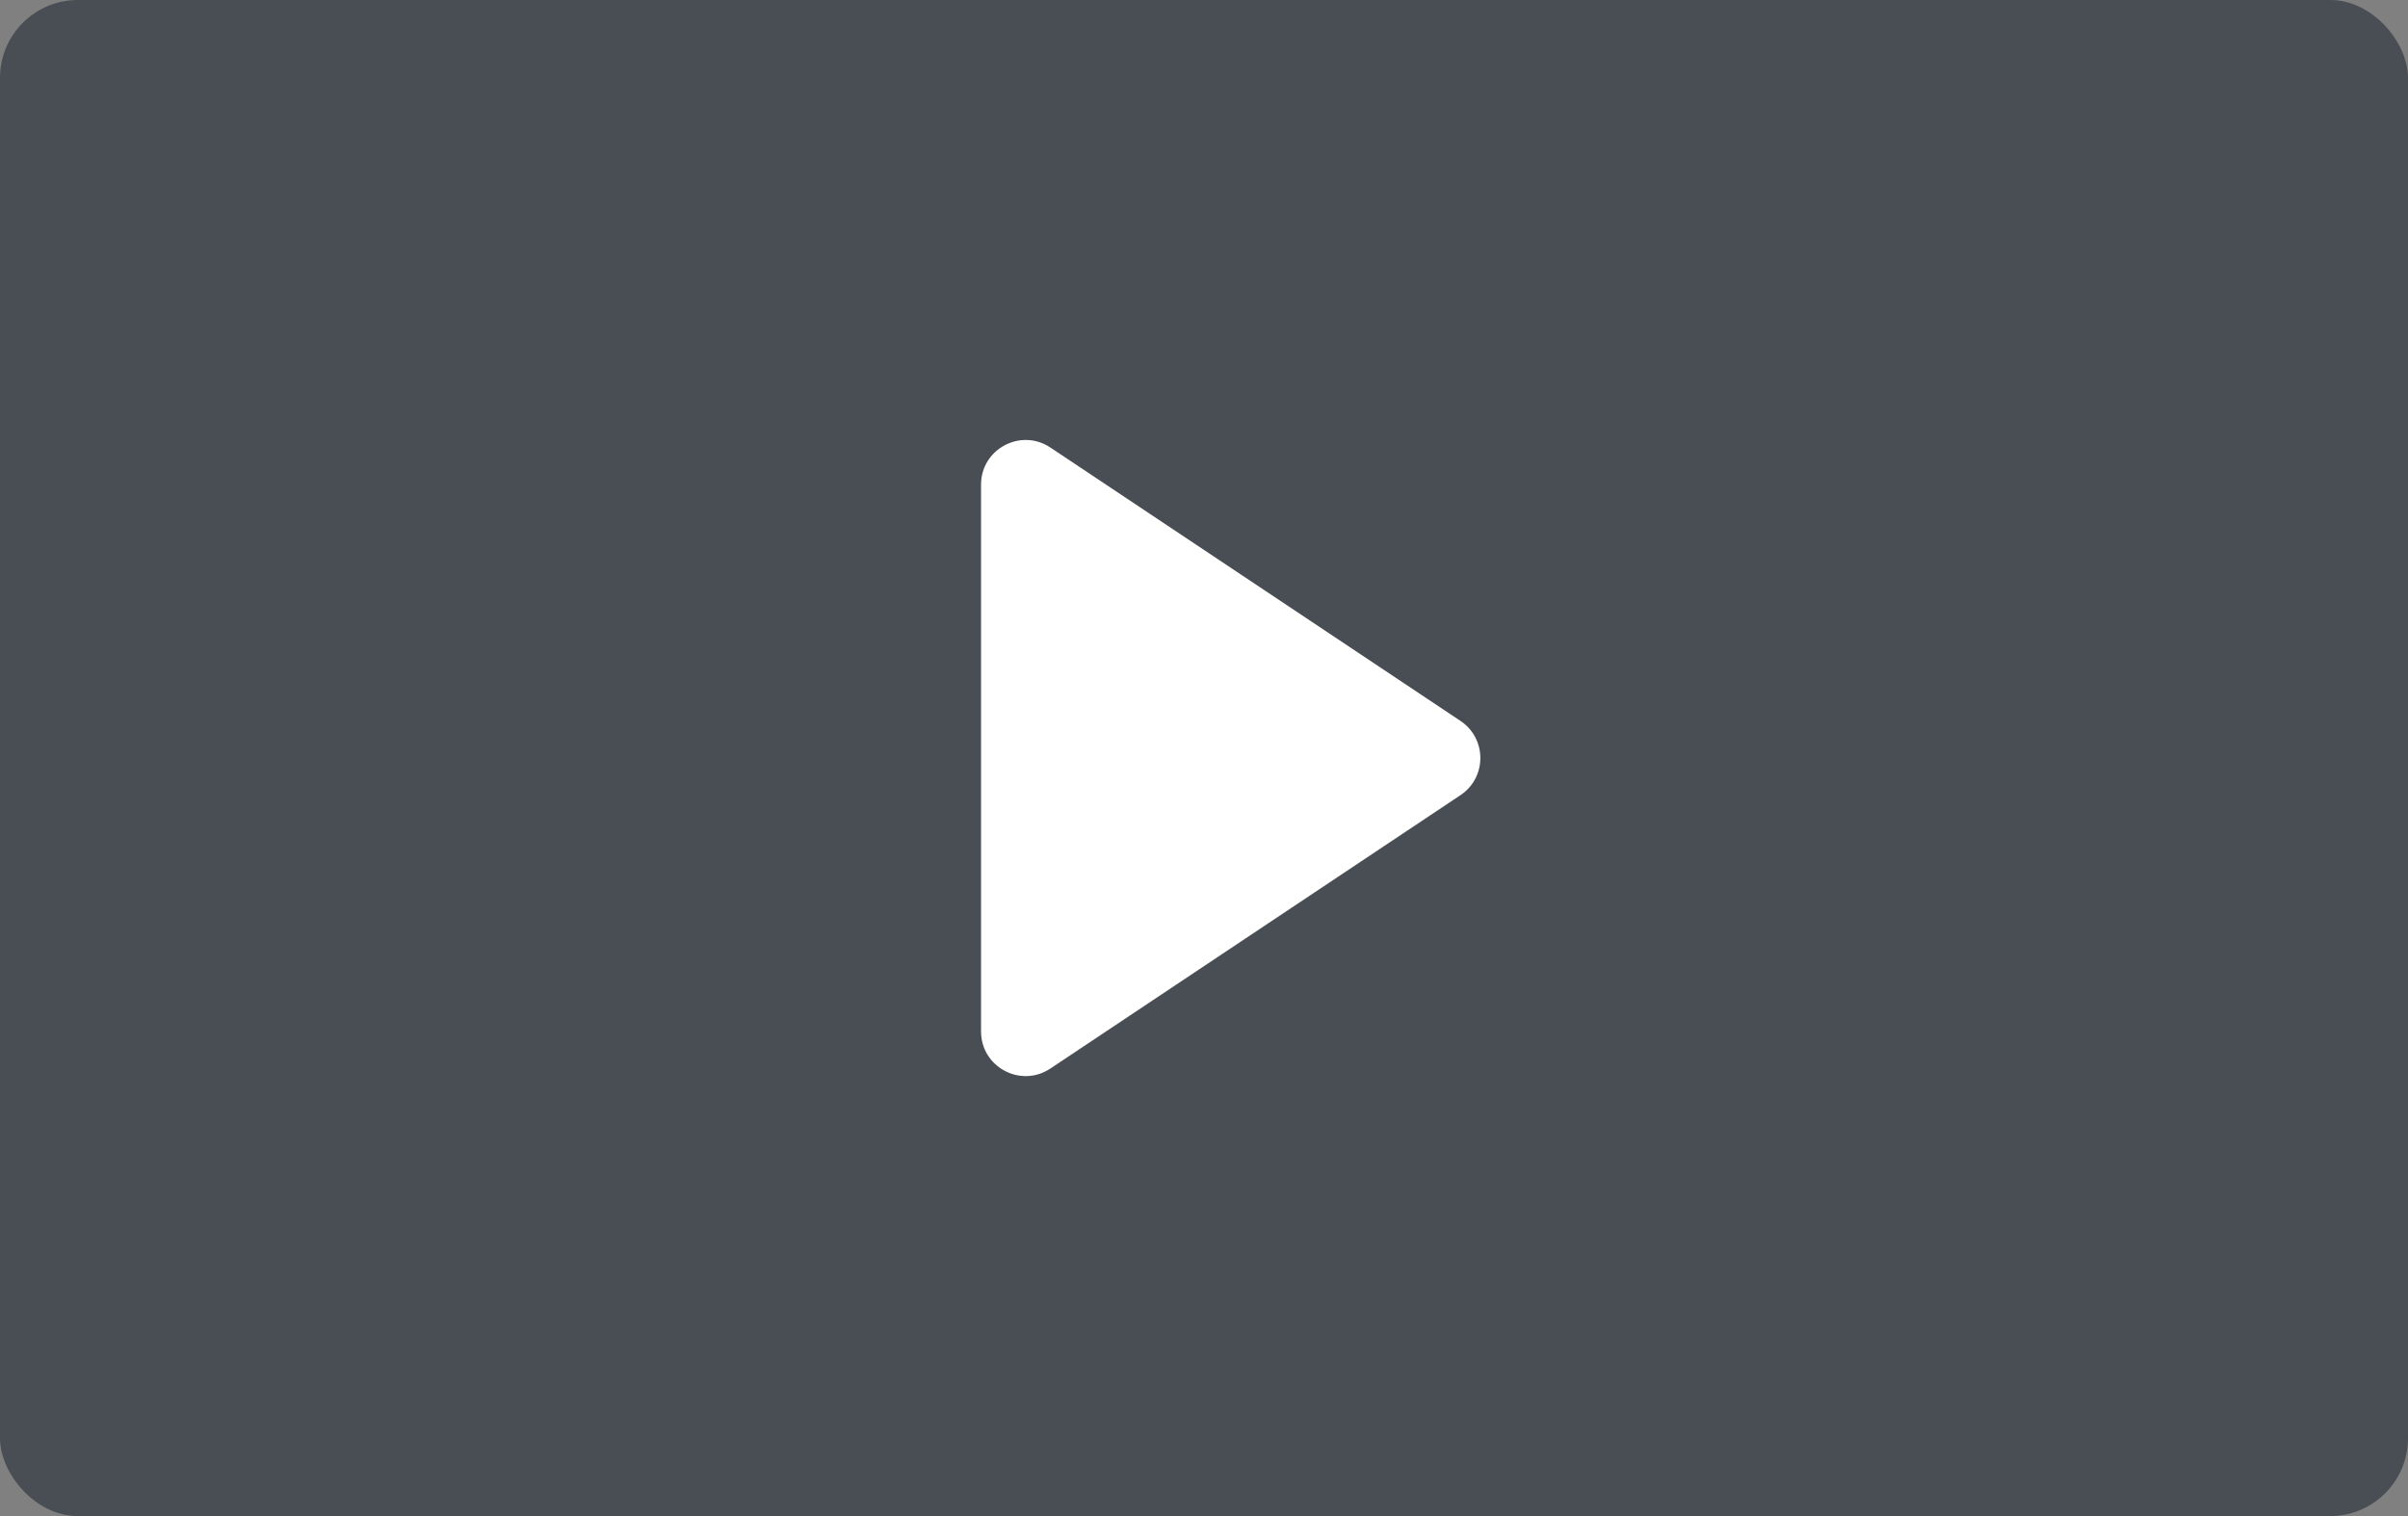
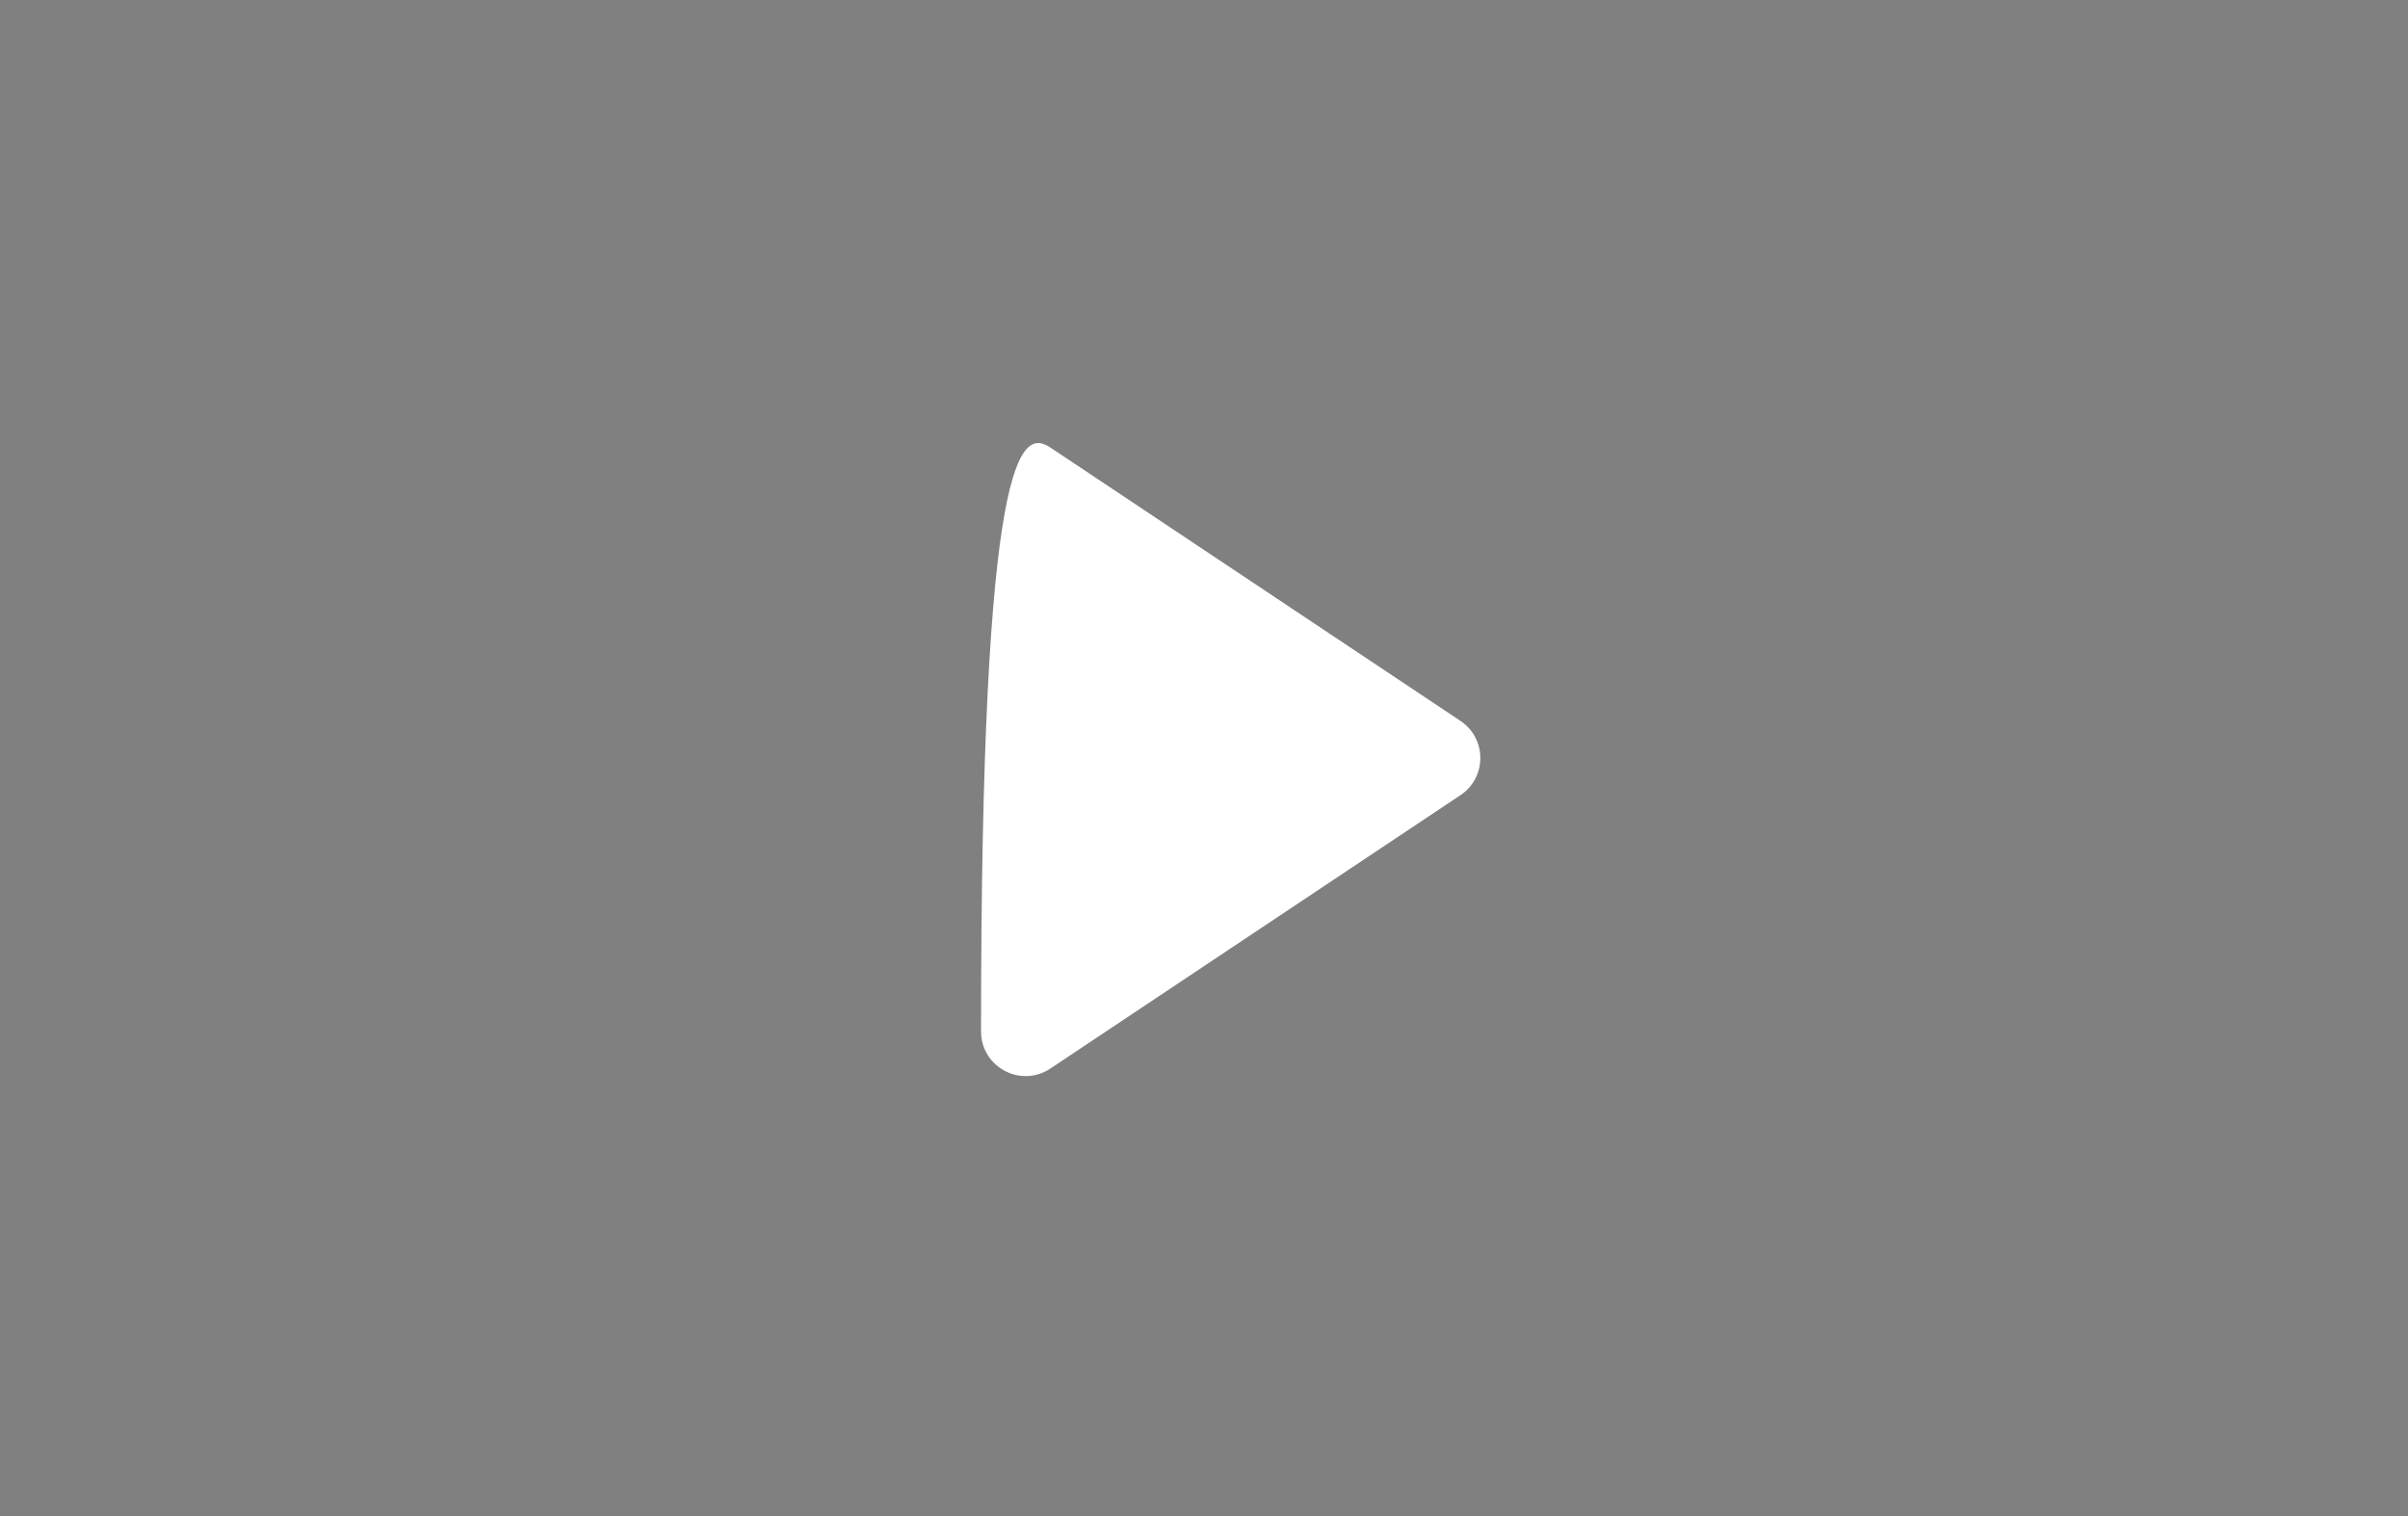
<svg xmlns="http://www.w3.org/2000/svg" width="108" height="68" viewBox="0 0 108 68" fill="none">
  <rect x="0" y="0" width="108" height="68" fill="#808080" stroke="none" />
-   <rect width="108" height="68" rx="3.494" fill="#0C1825" fill-opacity="0.48" />
-   <path fill-rule="evenodd" clip-rule="evenodd" d="M65.504 32.336C66.691 33.127 66.691 34.873 65.504 35.664L47.109 47.927C45.78 48.813 44 47.86 44 46.263V21.737C44 20.14 45.78 19.187 47.109 20.073L65.504 32.336Z" fill="white" />
+   <path fill-rule="evenodd" clip-rule="evenodd" d="M65.504 32.336C66.691 33.127 66.691 34.873 65.504 35.664L47.109 47.927C45.78 48.813 44 47.86 44 46.263C44 20.14 45.78 19.187 47.109 20.073L65.504 32.336Z" fill="white" />
</svg>